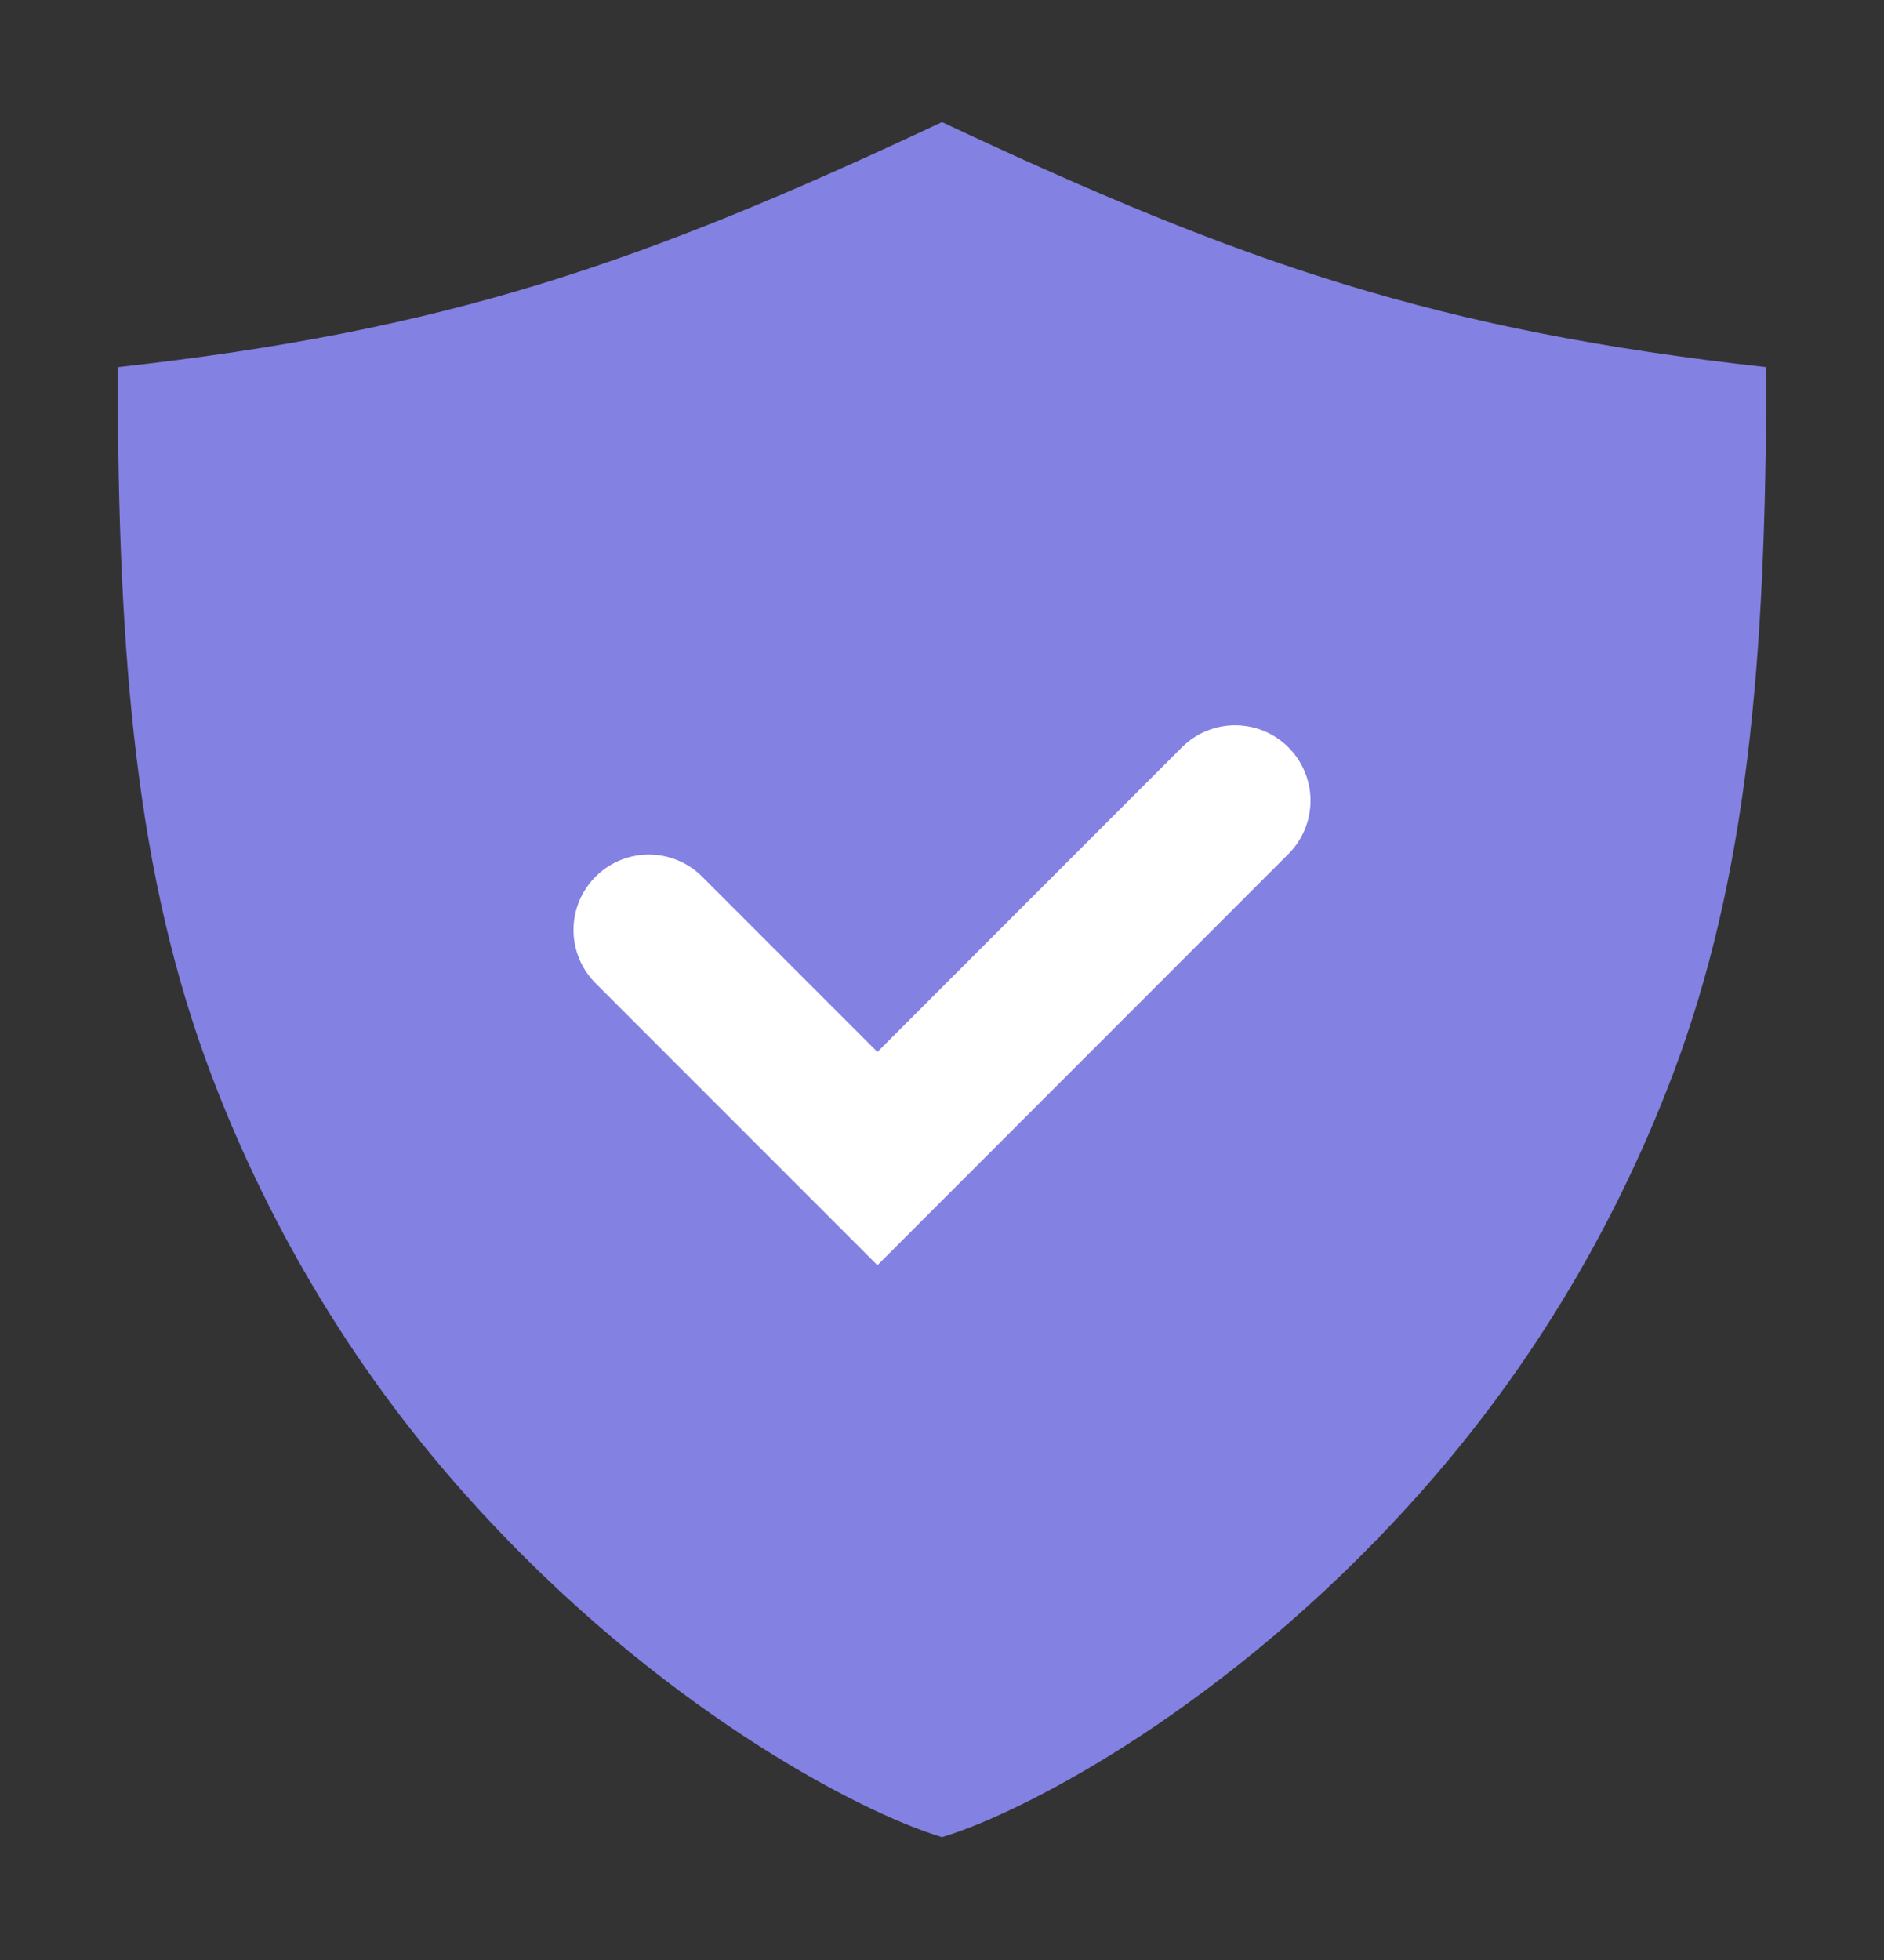
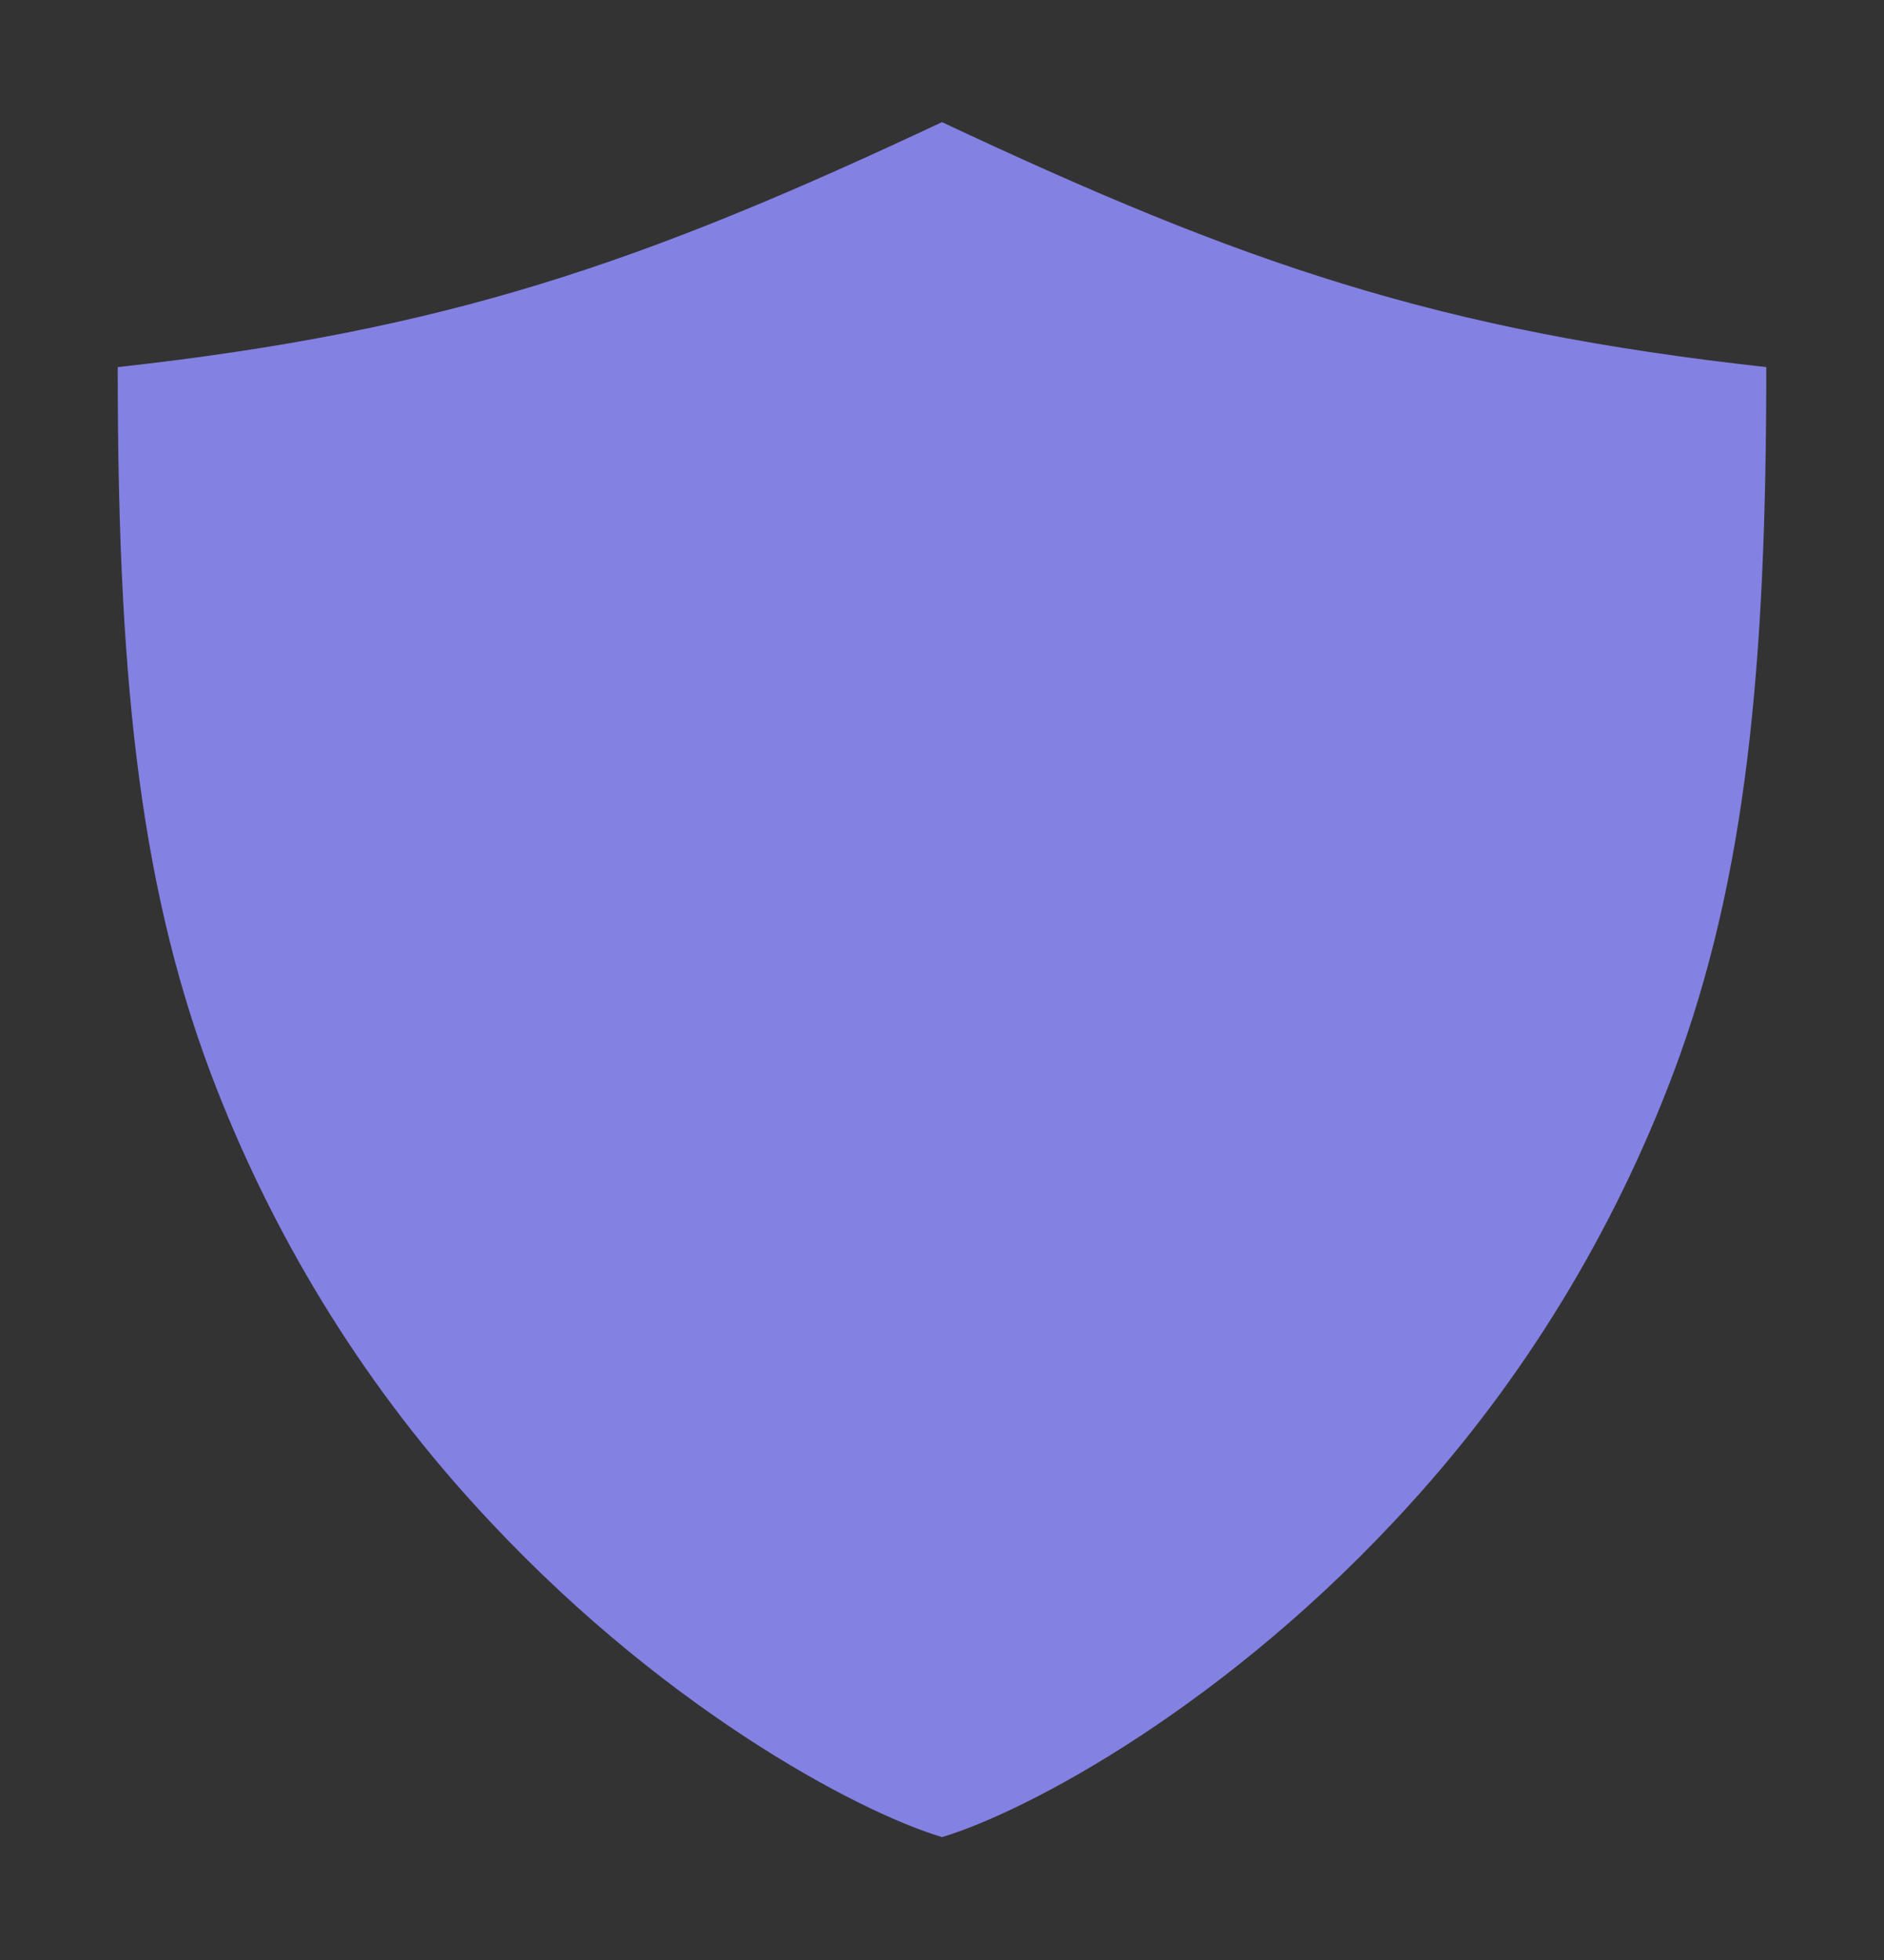
<svg xmlns="http://www.w3.org/2000/svg" width="25" height="26" viewBox="0 0 25 26" fill="none">
  <rect x="0" y="0" width="25" height="26" fill="#333333" stroke="none" />
  <path d="M12.5 1.62C8.496 3.502 5.927 4.386 1.562 4.87C1.562 8.81 1.82 11.642 2.797 14.24C3.597 16.358 4.781 18.296 6.285 19.948C8.707 22.622 11.372 24.031 12.5 24.37C13.628 24.031 16.293 22.622 18.715 19.948C20.219 18.296 21.403 16.358 22.203 14.24C23.18 11.642 23.438 8.81 23.438 4.87C19.073 4.386 16.504 3.502 12.5 1.62Z" fill="#8381E2" />
-   <path d="M8.61 12.336L11.643 15.369L16.39 10.621" stroke="white" stroke-width="2" stroke-linecap="round" />
</svg>